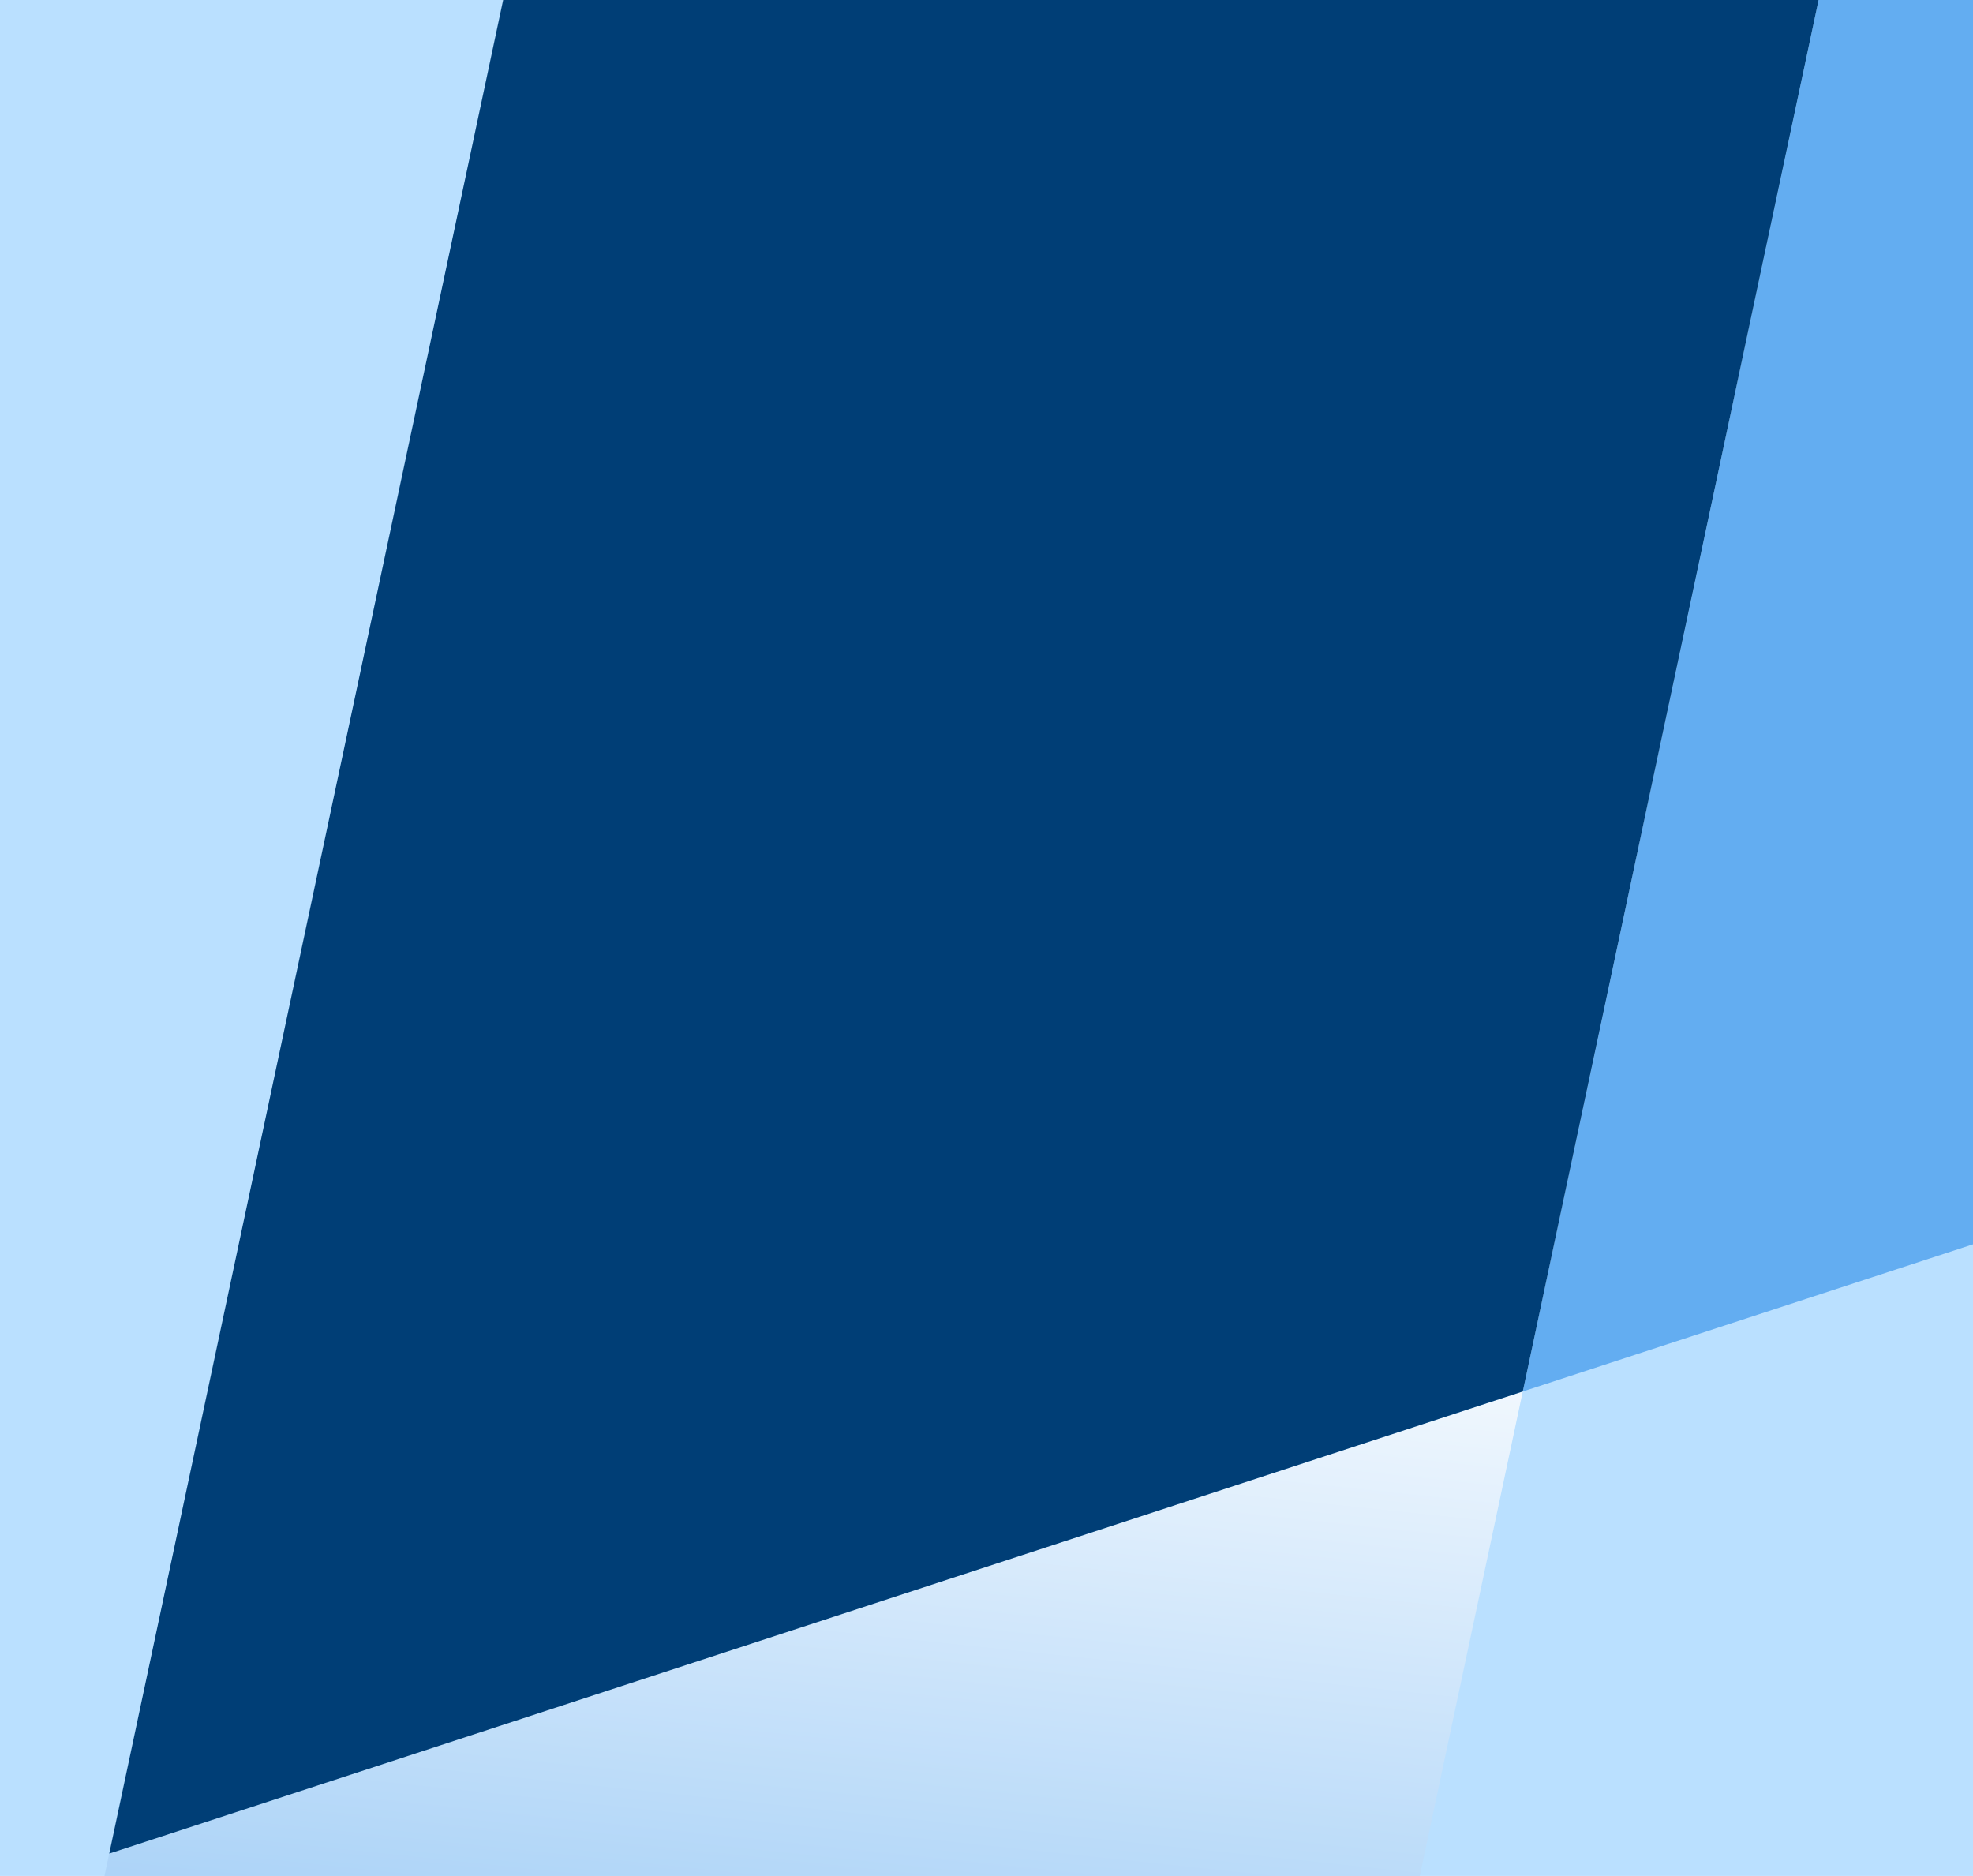
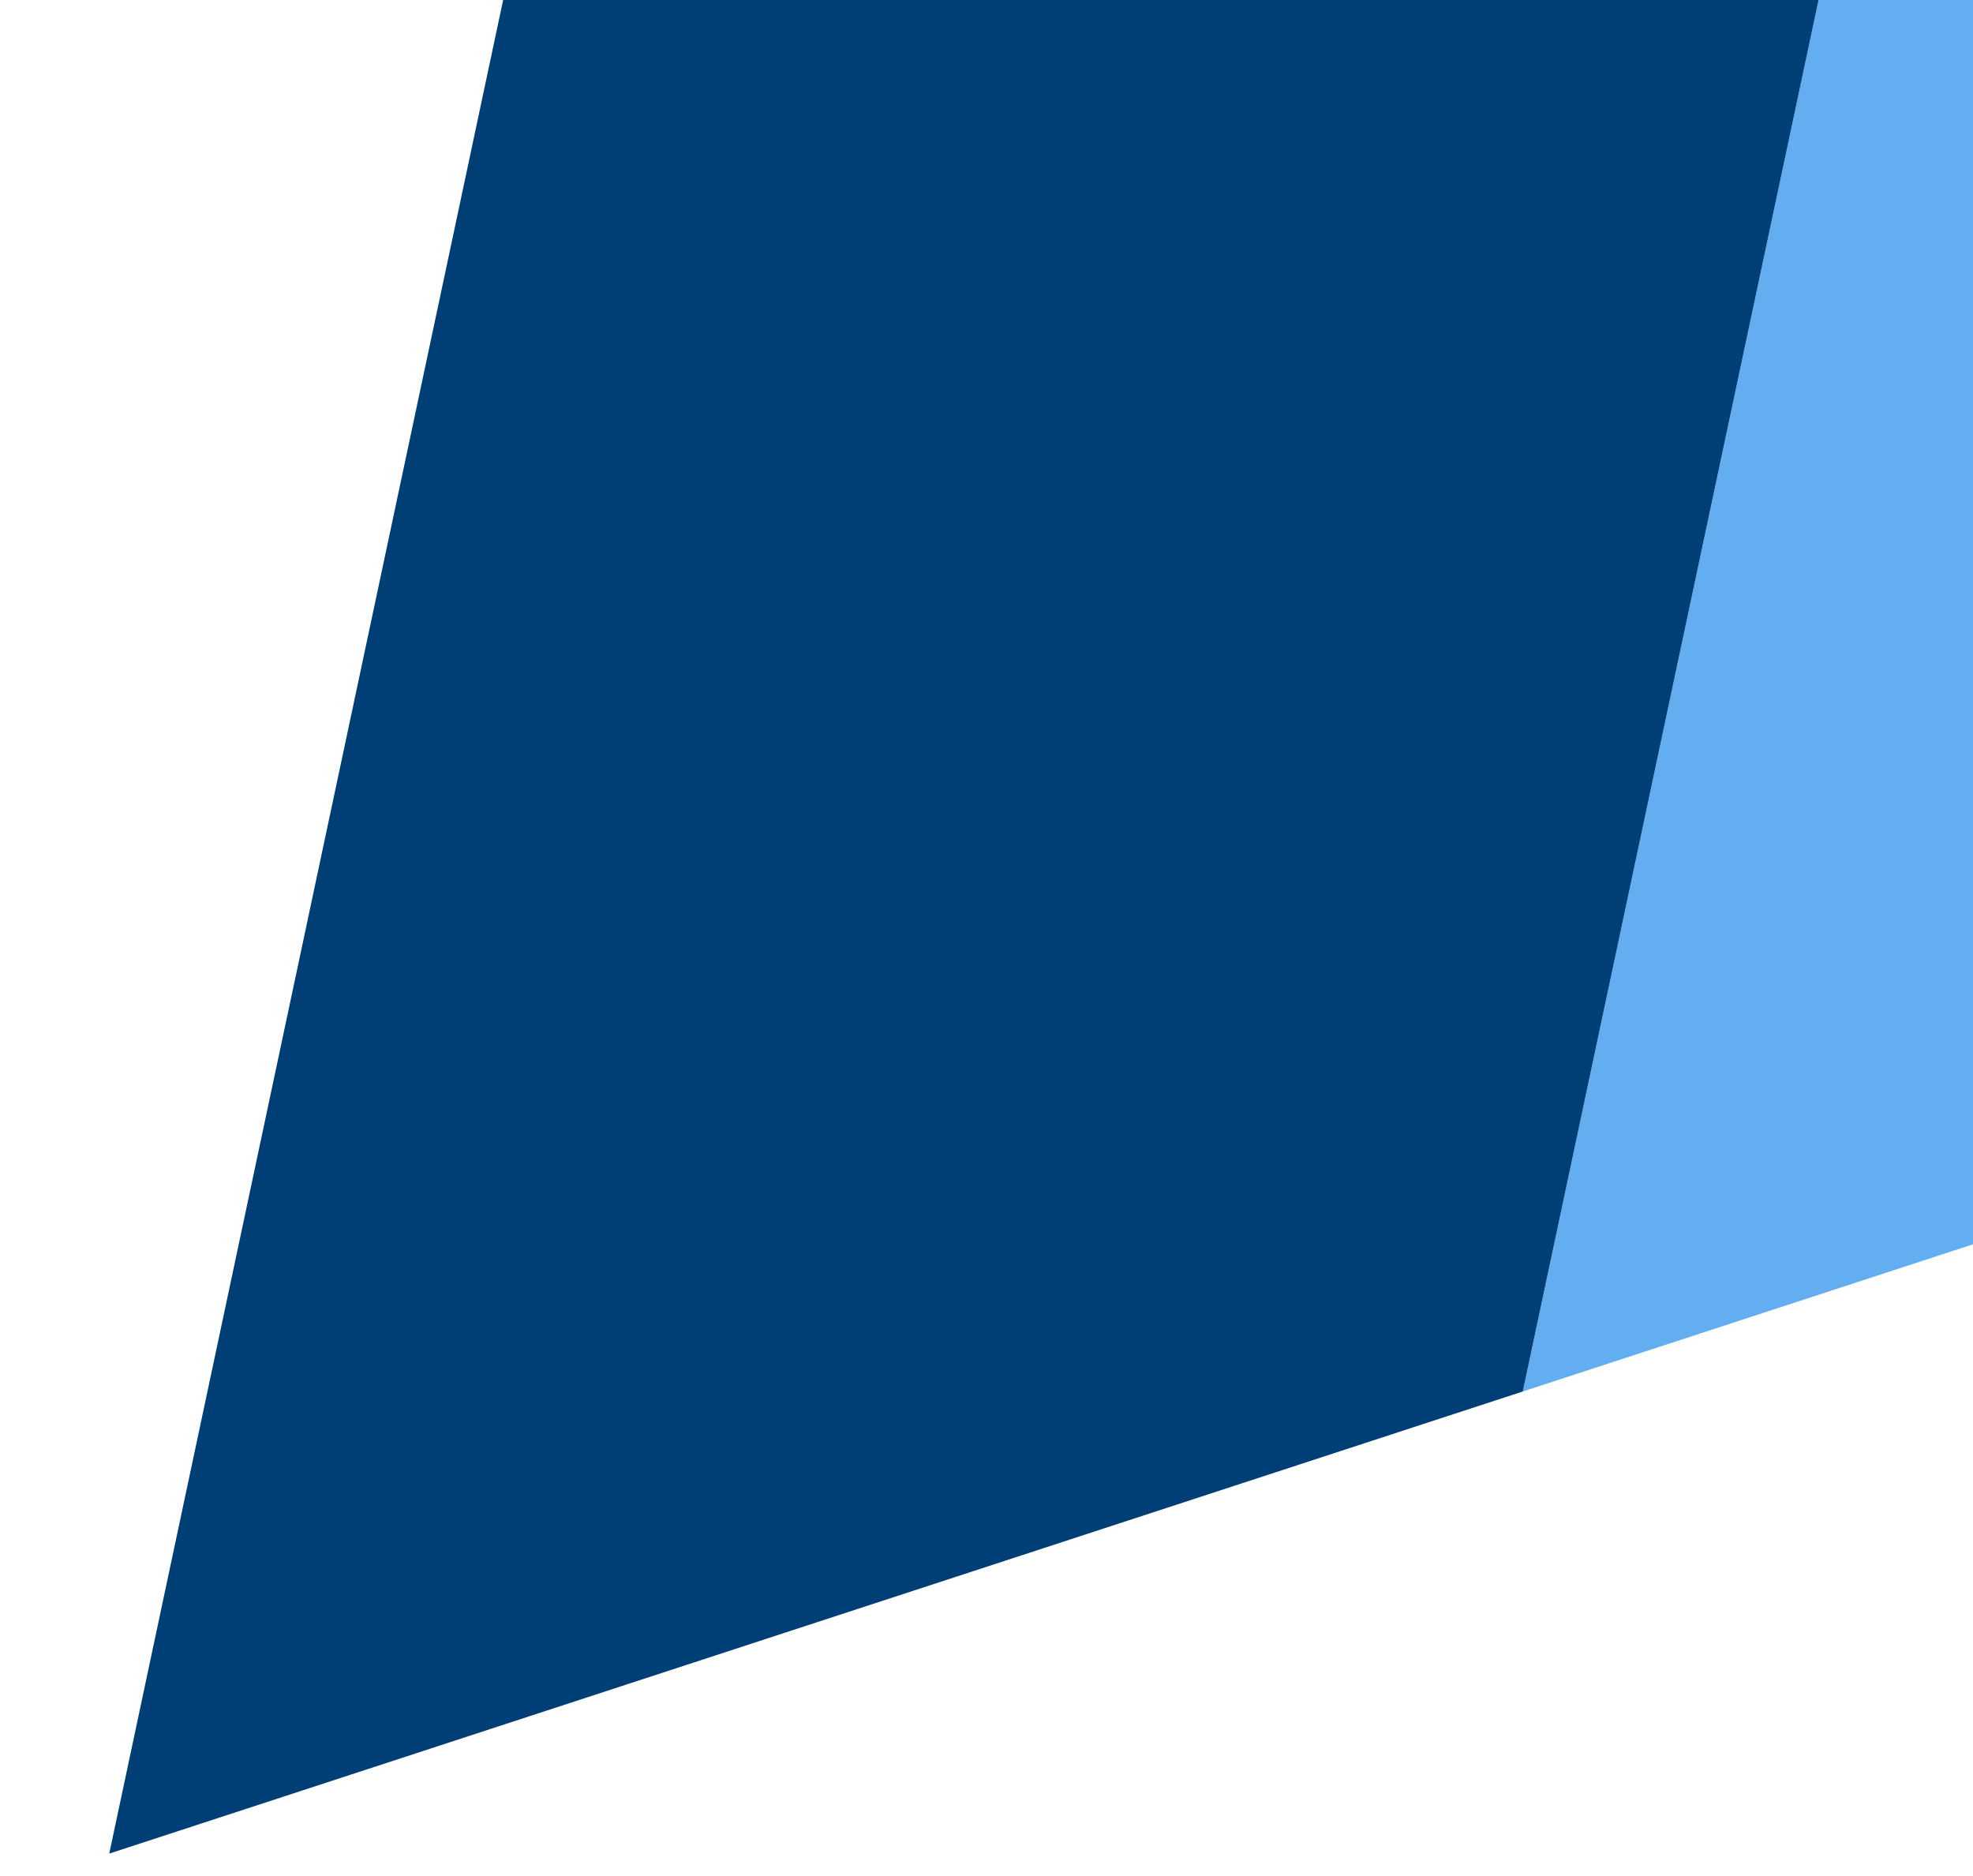
<svg xmlns="http://www.w3.org/2000/svg" width="650" height="618" viewBox="0 0 650 618">
  <defs>
    <clipPath id="a">
      <rect width="650" height="618" fill="#bae0ff" />
    </clipPath>
    <linearGradient id="b" x1="0.917" y1="-0.163" x2="0.675" y2="1.307" gradientUnits="objectBoundingBox">
      <stop offset="0" stop-color="#fff" />
      <stop offset="1" stop-color="#63adf1" />
    </linearGradient>
  </defs>
  <g transform="translate(68 -1453)">
-     <rect width="650" height="618" transform="translate(-68 1453)" fill="#bae0ff" />
    <g transform="translate(-68 1453)">
      <g transform="translate(0 0)" clip-path="url(#a)">
-         <path d="M35.99,1351.226,0,1520.584H433.314l68.361-321.593Z" transform="translate(0 -740.591)" fill="url(#b)" />
        <path d="M910.251,274.442,753.668,203.107,673.811,578.782,566.047,1085.736l184.682-60.373,78.634-370.158Z" transform="translate(-64.373 -627.33)" fill="#63adf1" />
        <path d="M298.783,0l-77.12,362.9L40.608,1214.872l465.685-152.235L614.058,555.684l79.857-375.676Z" transform="translate(-4.616 -604.233)" fill="#003e76" />
      </g>
    </g>
  </g>
</svg>